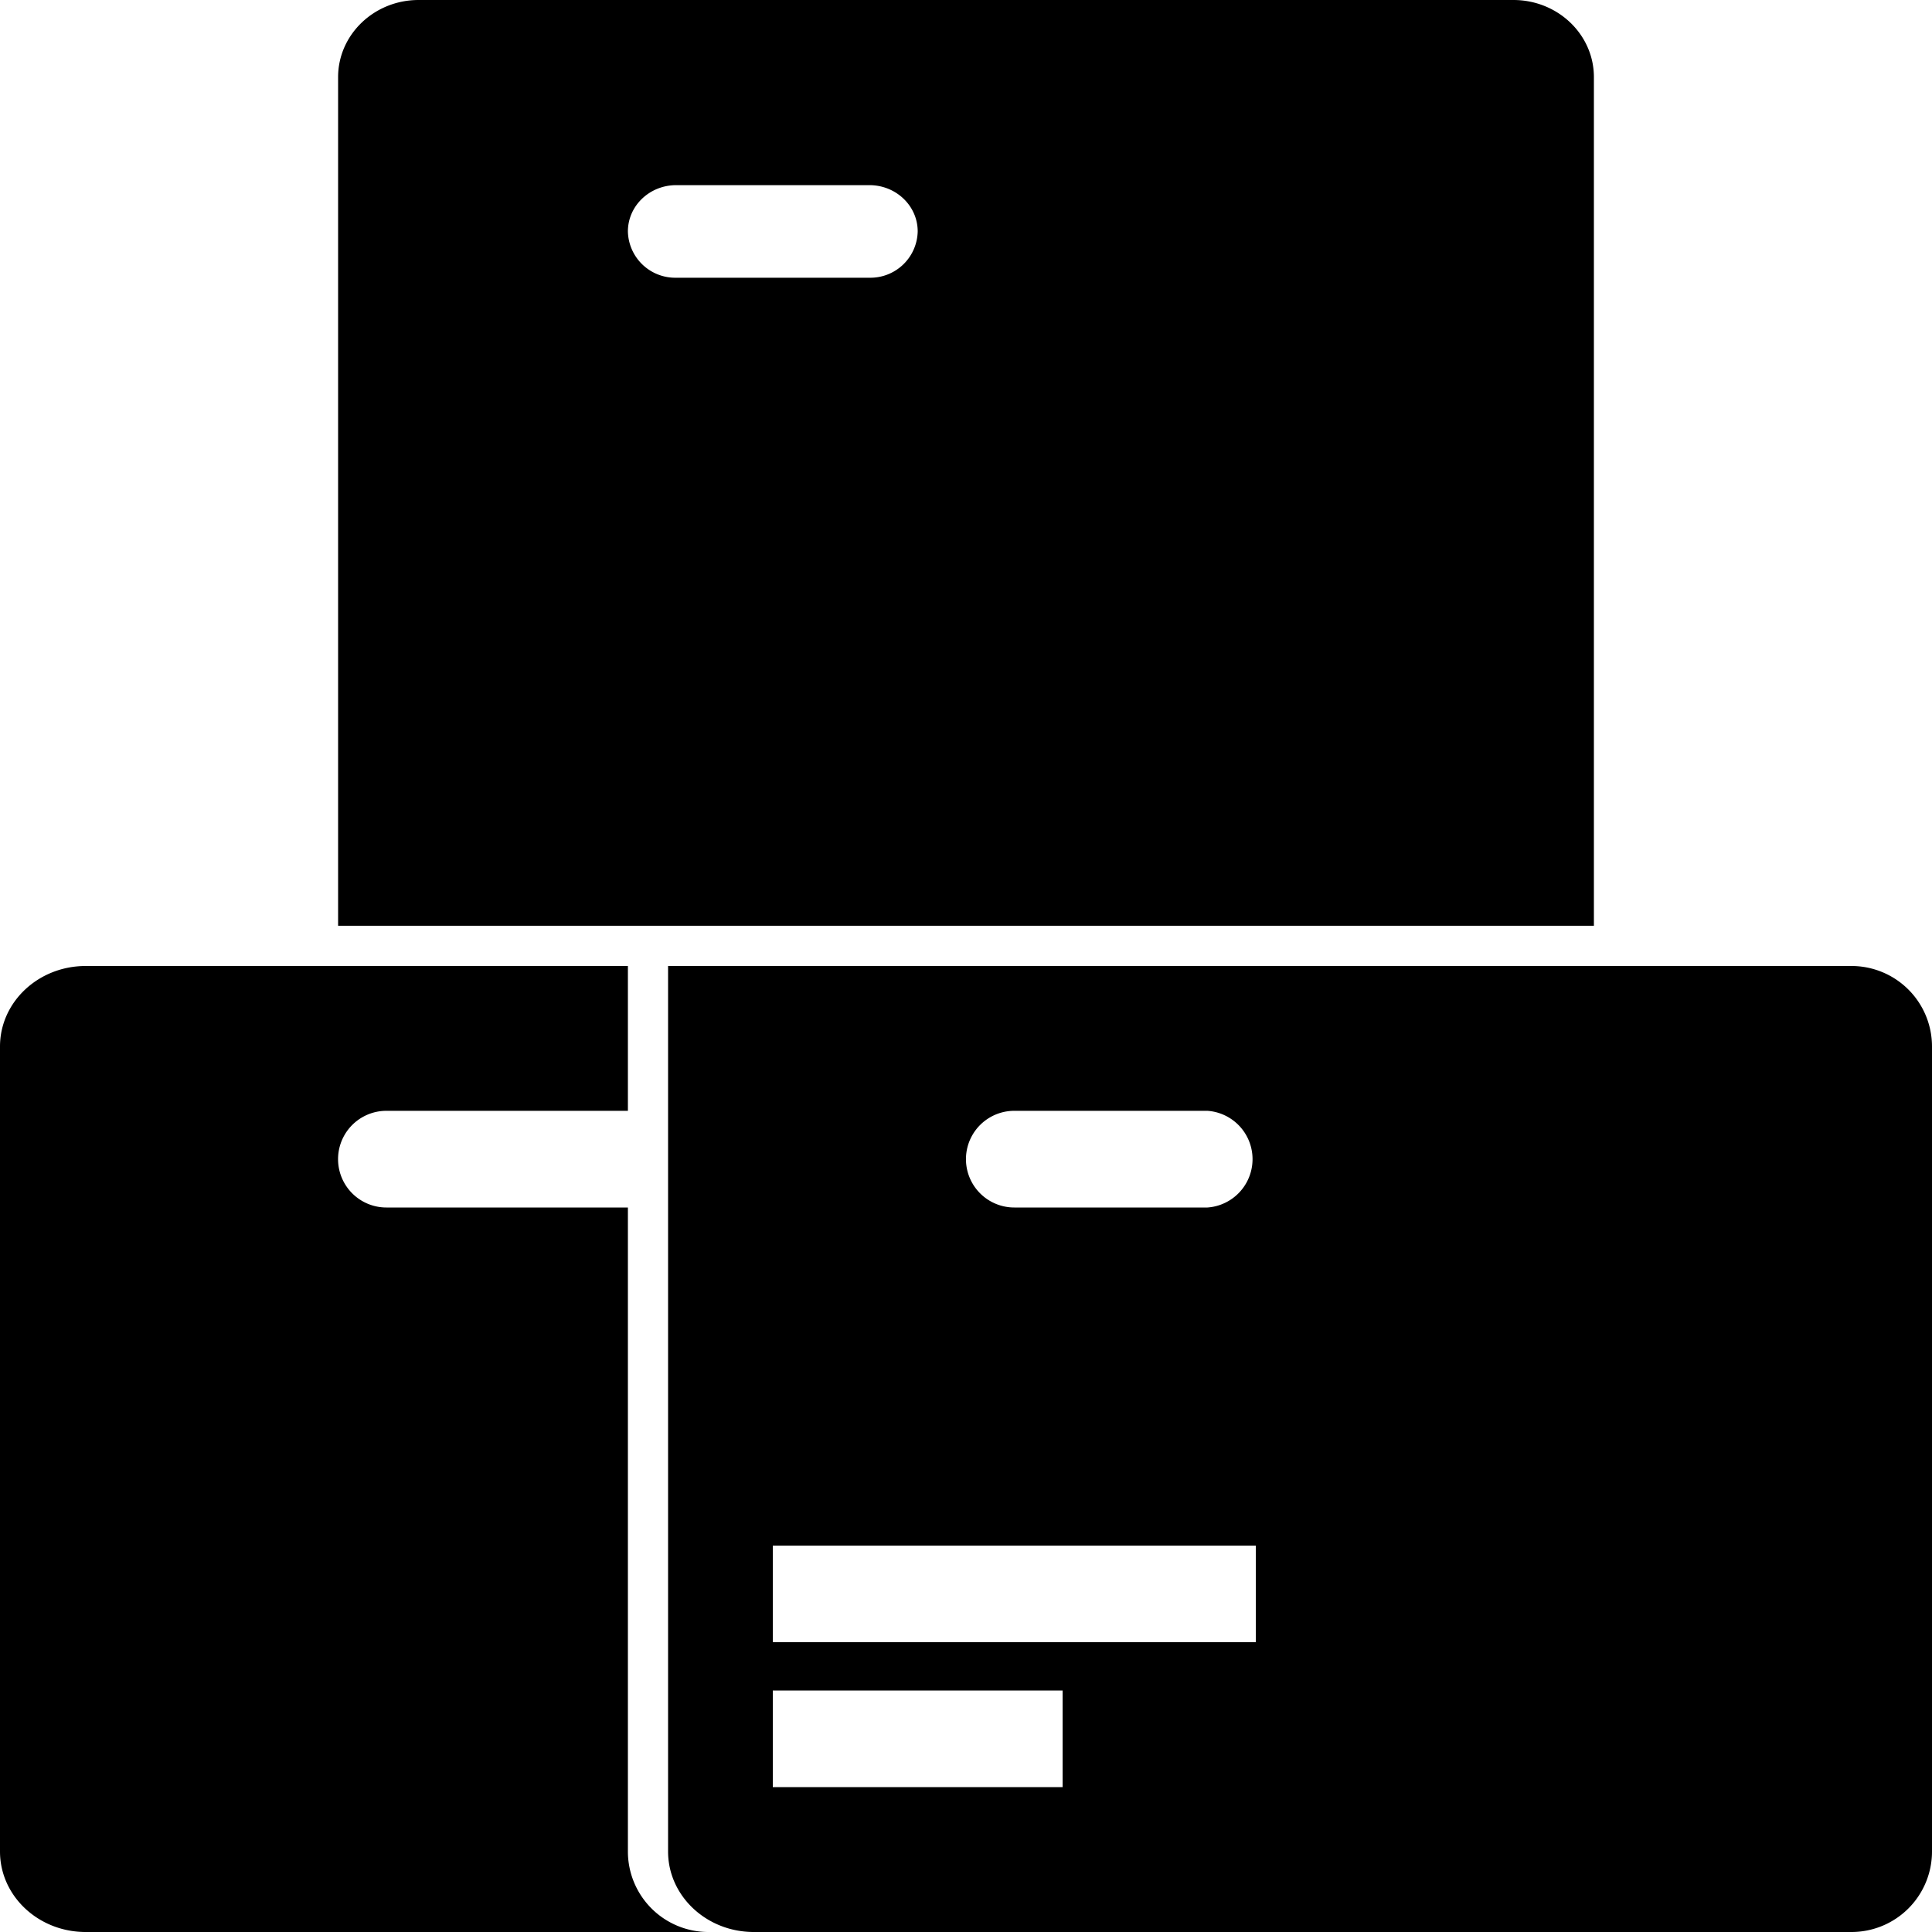
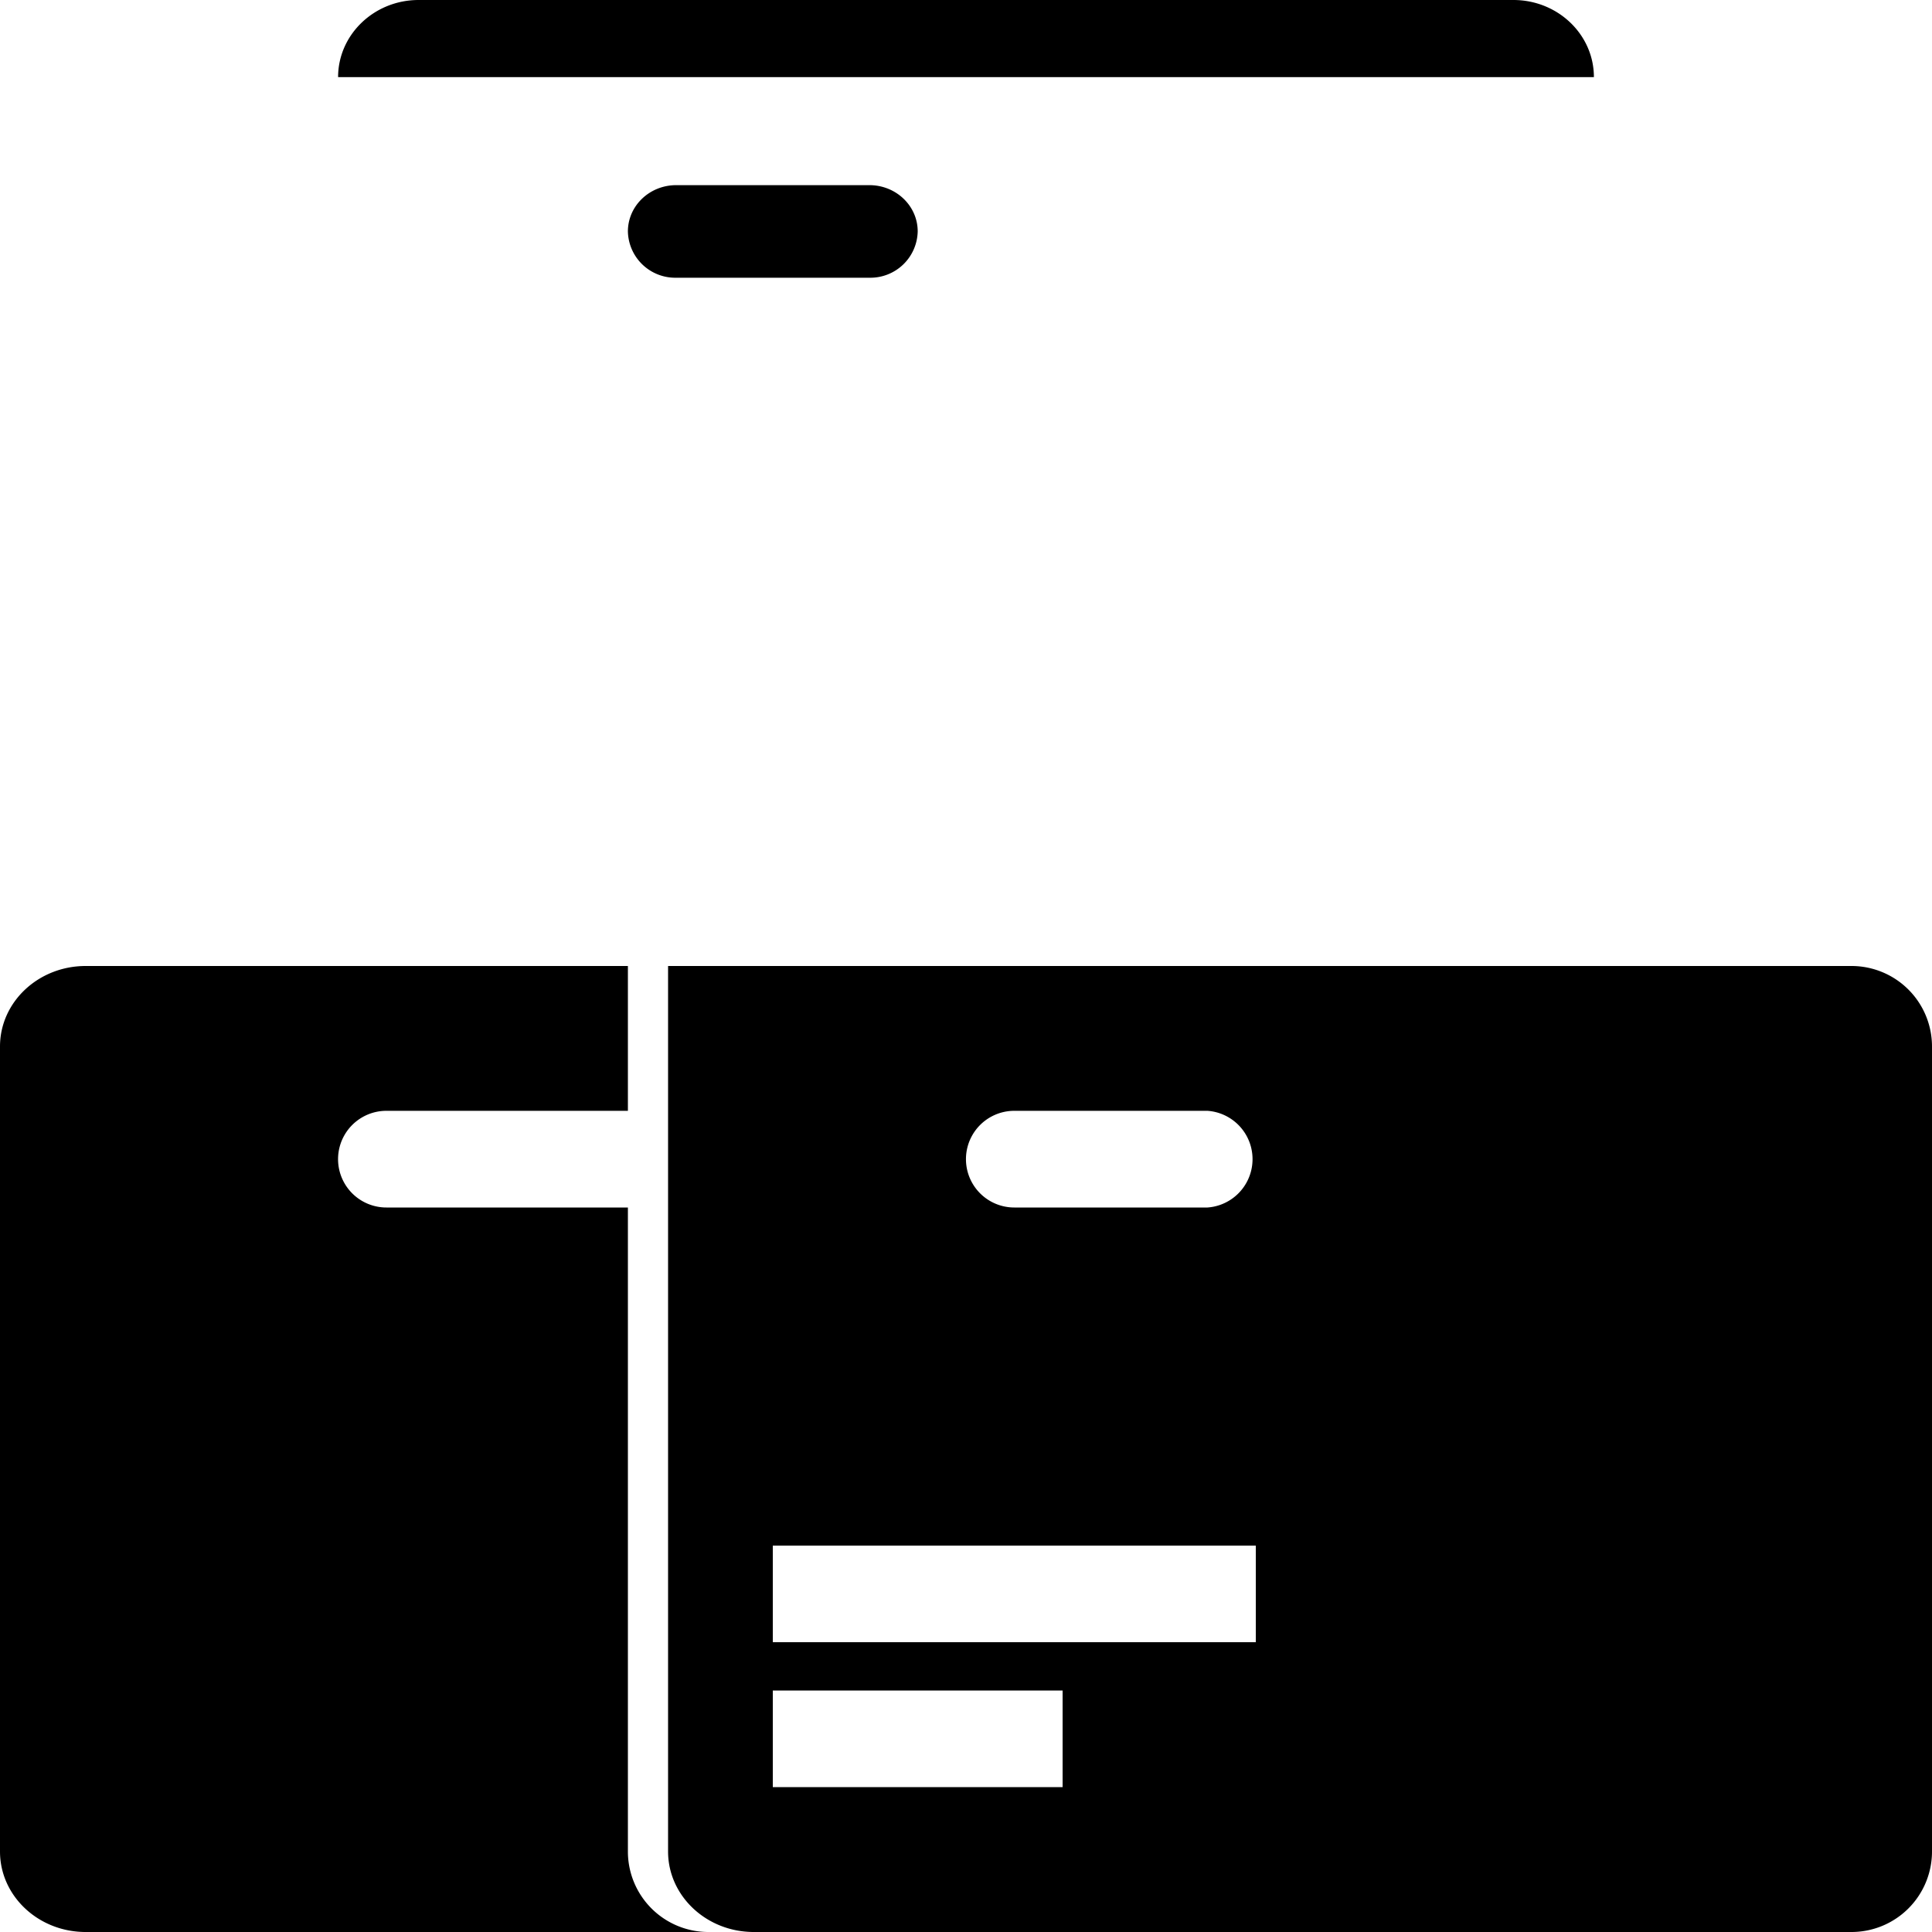
<svg xmlns="http://www.w3.org/2000/svg" viewBox="0 0 24 24">
-   <path d="M5.2 0c-.552 0-1 .43-1 .958V11.5h15.6V.958c0-.529-.448-.958-1-.958H5.2zm3.2 2.3h2.4c.331 0 .6.257.6.575a.588.588 0 0 1-.6.575H8.4a.588.588 0 0 1-.6-.575c0-.318.269-.575.6-.575zM1.064 12C.476 12 0 12.448 0 13v10c0 .552.476 1 1.064 1H8.8a1 1 0 0 1-1-1v-8h-3a.6.6 0 1 1 0-1.201h3V12H1.064zM23 12H8.299v11c0 .552.477 1 1.064 1H23a1 1 0 0 0 1-1V13a1 1 0 0 0-1-1zm-9.8 10.2H9.6V21h3.6v1.2zm2.4-1.8h-6v-1.2h6v1.2zM15 15h-2.4a.6.6 0 0 1 0-1.201H15A.602.602 0 0 1 15 15z" />
+   <path d="M5.2 0c-.552 0-1 .43-1 .958h15.6V.958c0-.529-.448-.958-1-.958H5.2zm3.2 2.3h2.4c.331 0 .6.257.6.575a.588.588 0 0 1-.6.575H8.4a.588.588 0 0 1-.6-.575c0-.318.269-.575.6-.575zM1.064 12C.476 12 0 12.448 0 13v10c0 .552.476 1 1.064 1H8.8a1 1 0 0 1-1-1v-8h-3a.6.6 0 1 1 0-1.201h3V12H1.064zM23 12H8.299v11c0 .552.477 1 1.064 1H23a1 1 0 0 0 1-1V13a1 1 0 0 0-1-1zm-9.8 10.2H9.6V21h3.6v1.2zm2.4-1.8h-6v-1.2h6v1.2zM15 15h-2.4a.6.6 0 0 1 0-1.201H15A.602.602 0 0 1 15 15z" />
</svg>